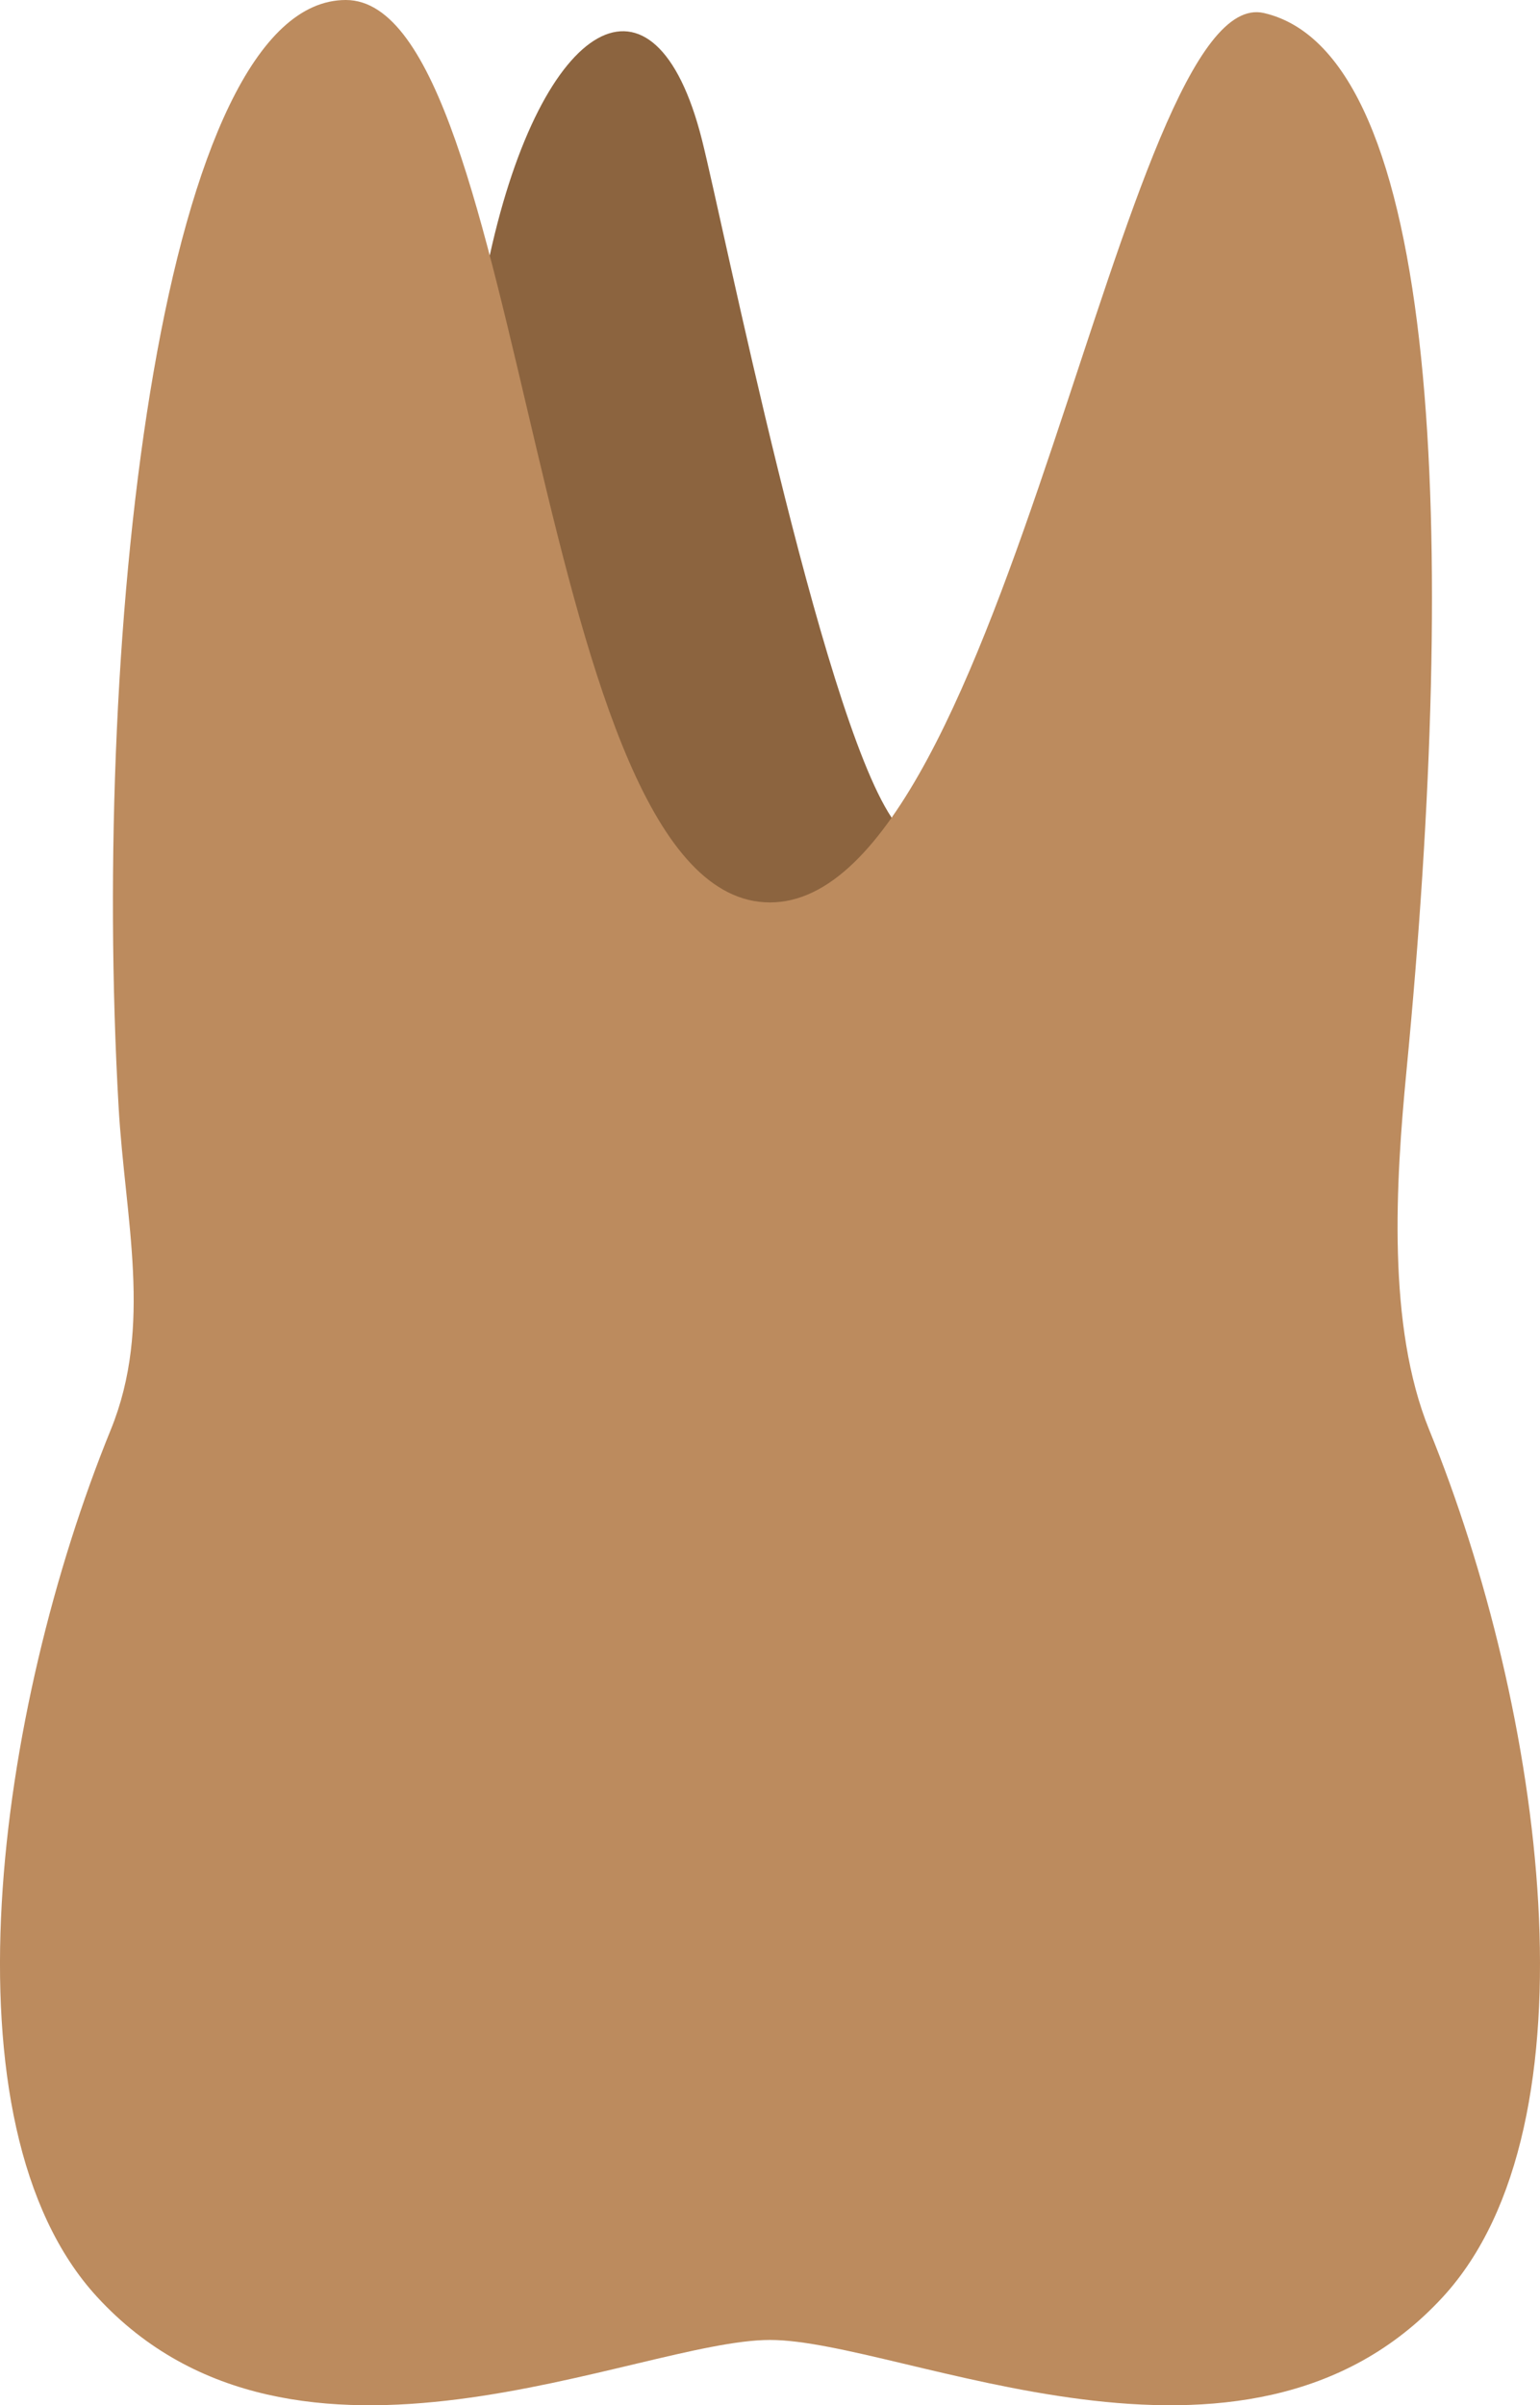
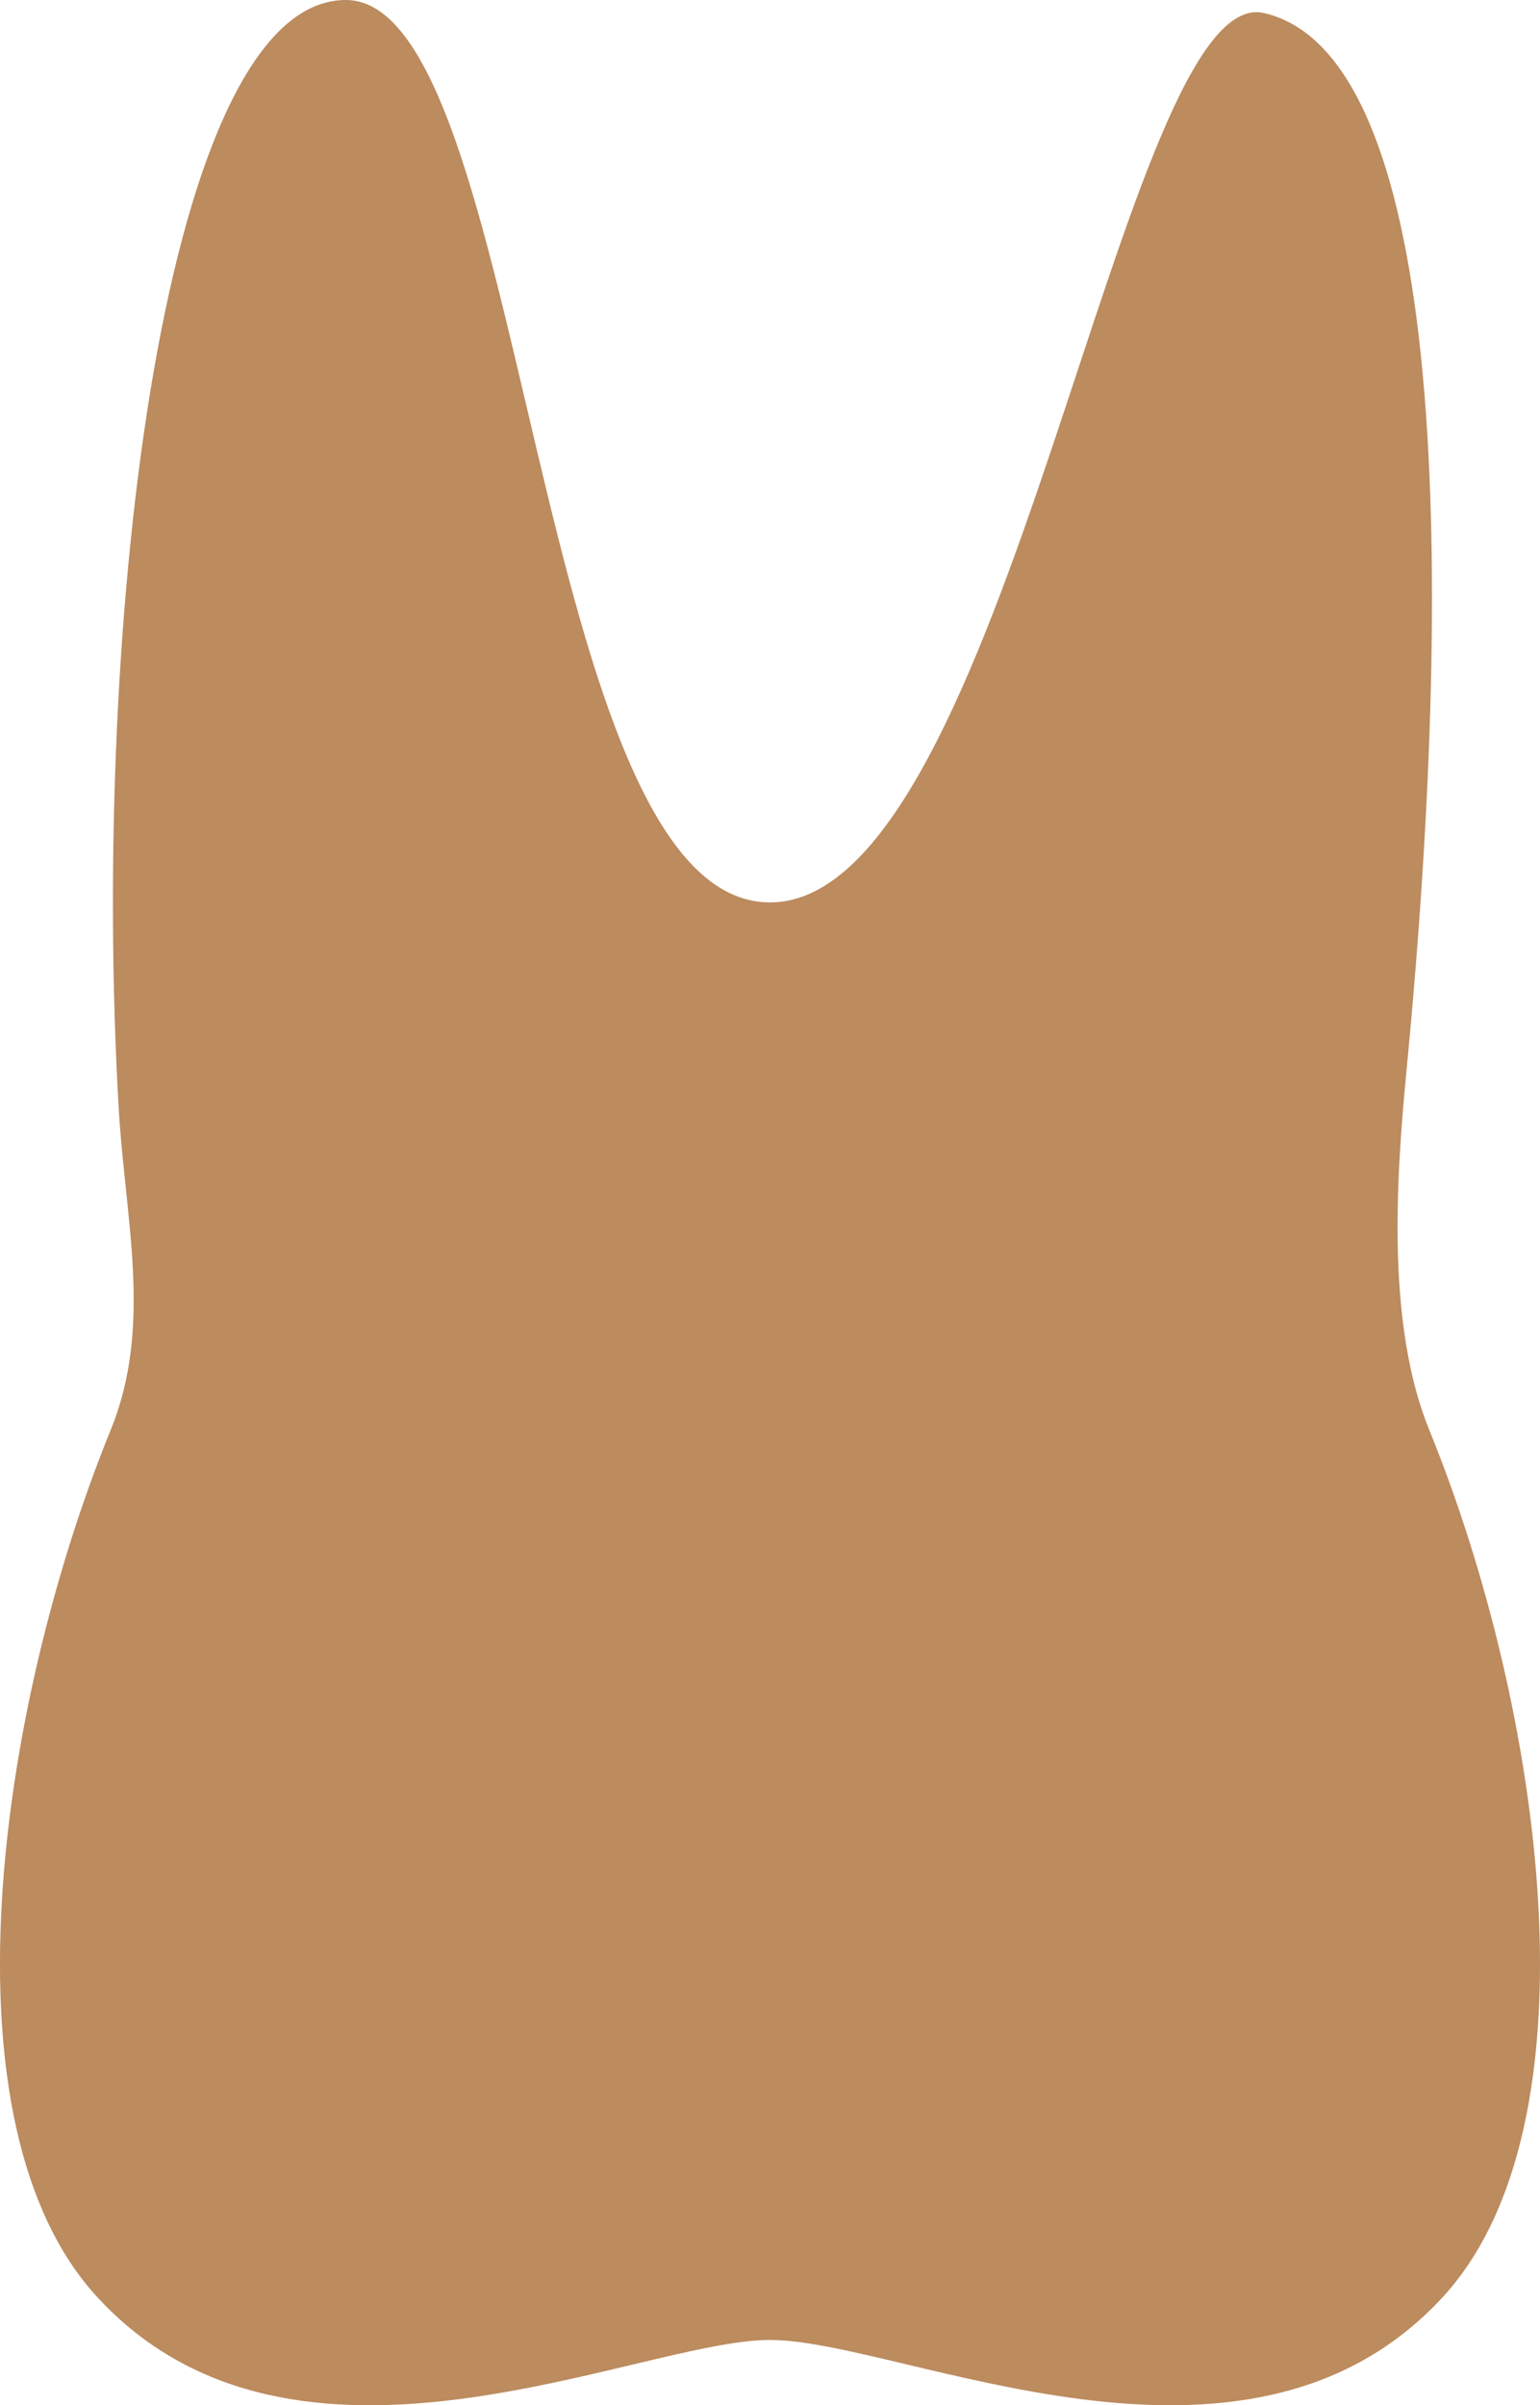
<svg xmlns="http://www.w3.org/2000/svg" width="41" height="64" viewBox="0 0 41 64" fill="none">
-   <path d="M13.039 6.796C14.424 0.492 17.428 -1.27 18.688 3.718C19.256 5.961 21.847 18.911 23.736 21.753V26.96H8.984L13.039 6.796Z" fill="#8C643F" />
  <path d="M20.5 62.262C24.011 62.262 33.141 66.849 38.414 61.118C42.64 56.525 41.081 45.477 38.05 38.044C36.924 35.279 37.158 31.466 37.445 28.495C38.816 14.296 38.375 1.443 33.652 0.347C29.86 -0.533 26.834 24.012 20.5 24.012C14.166 24.012 14.064 0 9.207 0C4.358 0 2.422 16.586 3.158 29.458C3.328 32.439 4.077 35.278 2.949 38.043C-0.08 45.477 -1.641 56.523 2.585 61.117C7.859 66.85 16.989 62.262 20.5 62.262Z" fill="#BC8B5E" />
</svg>